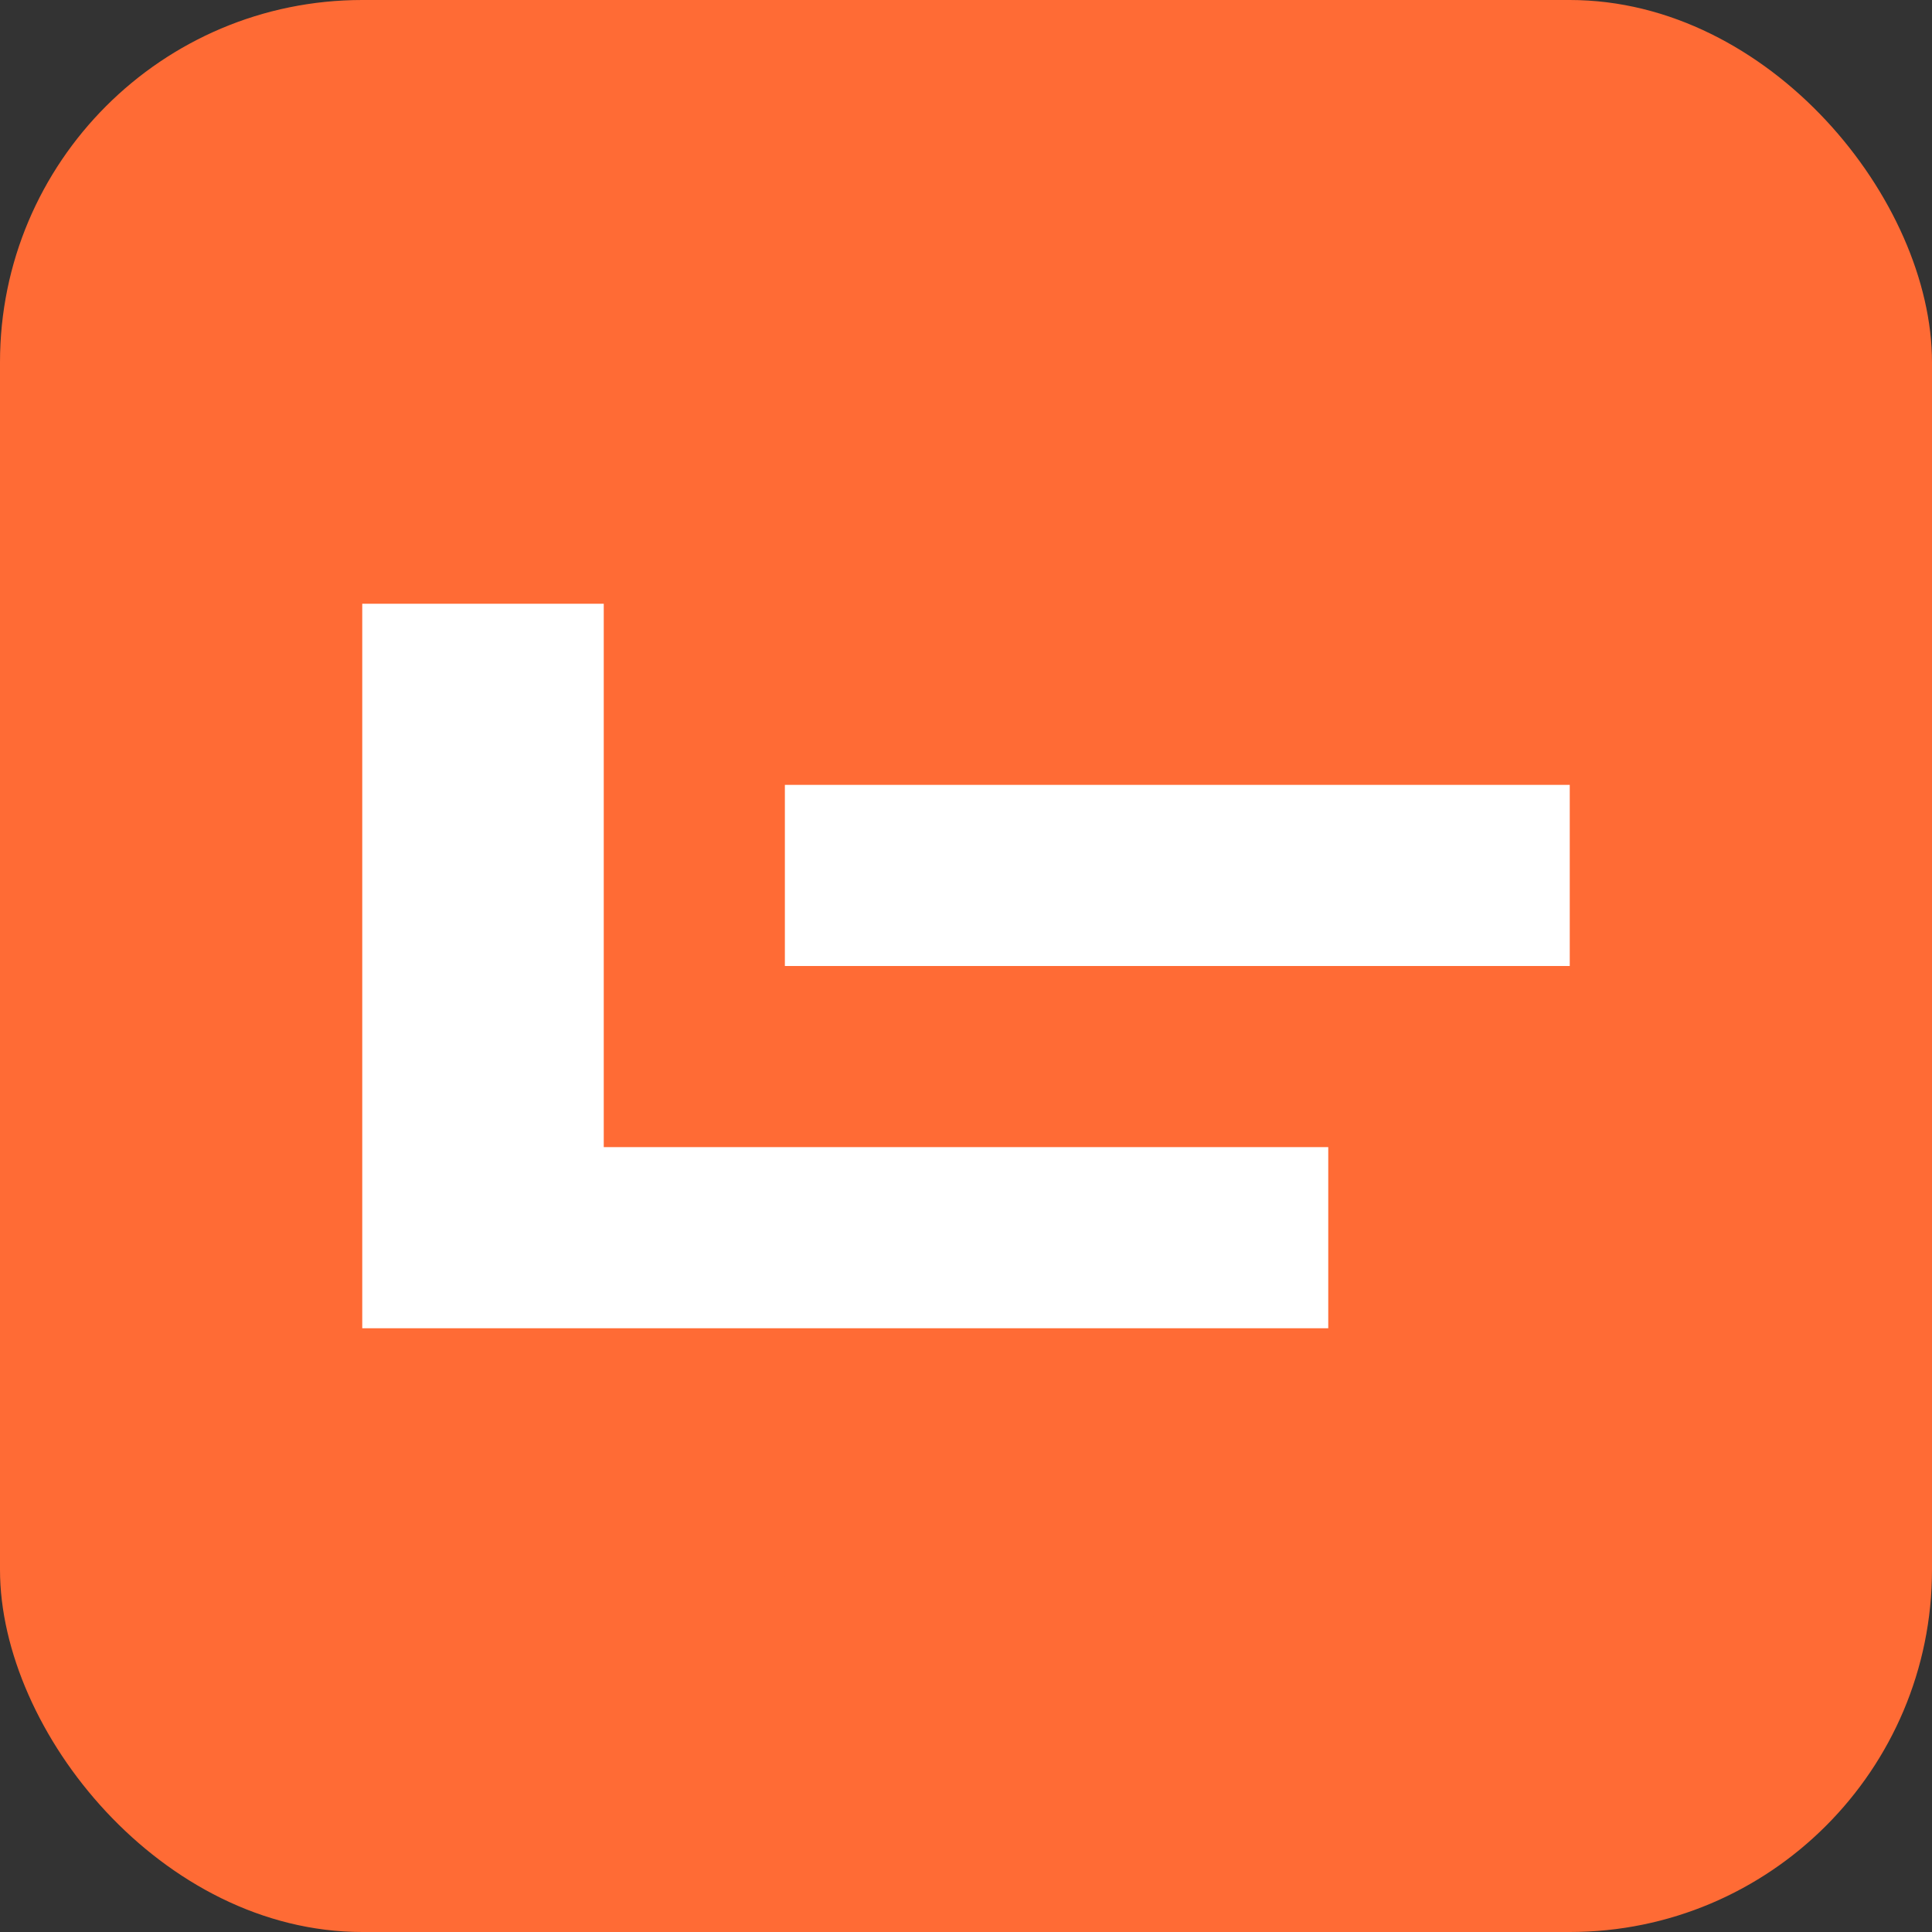
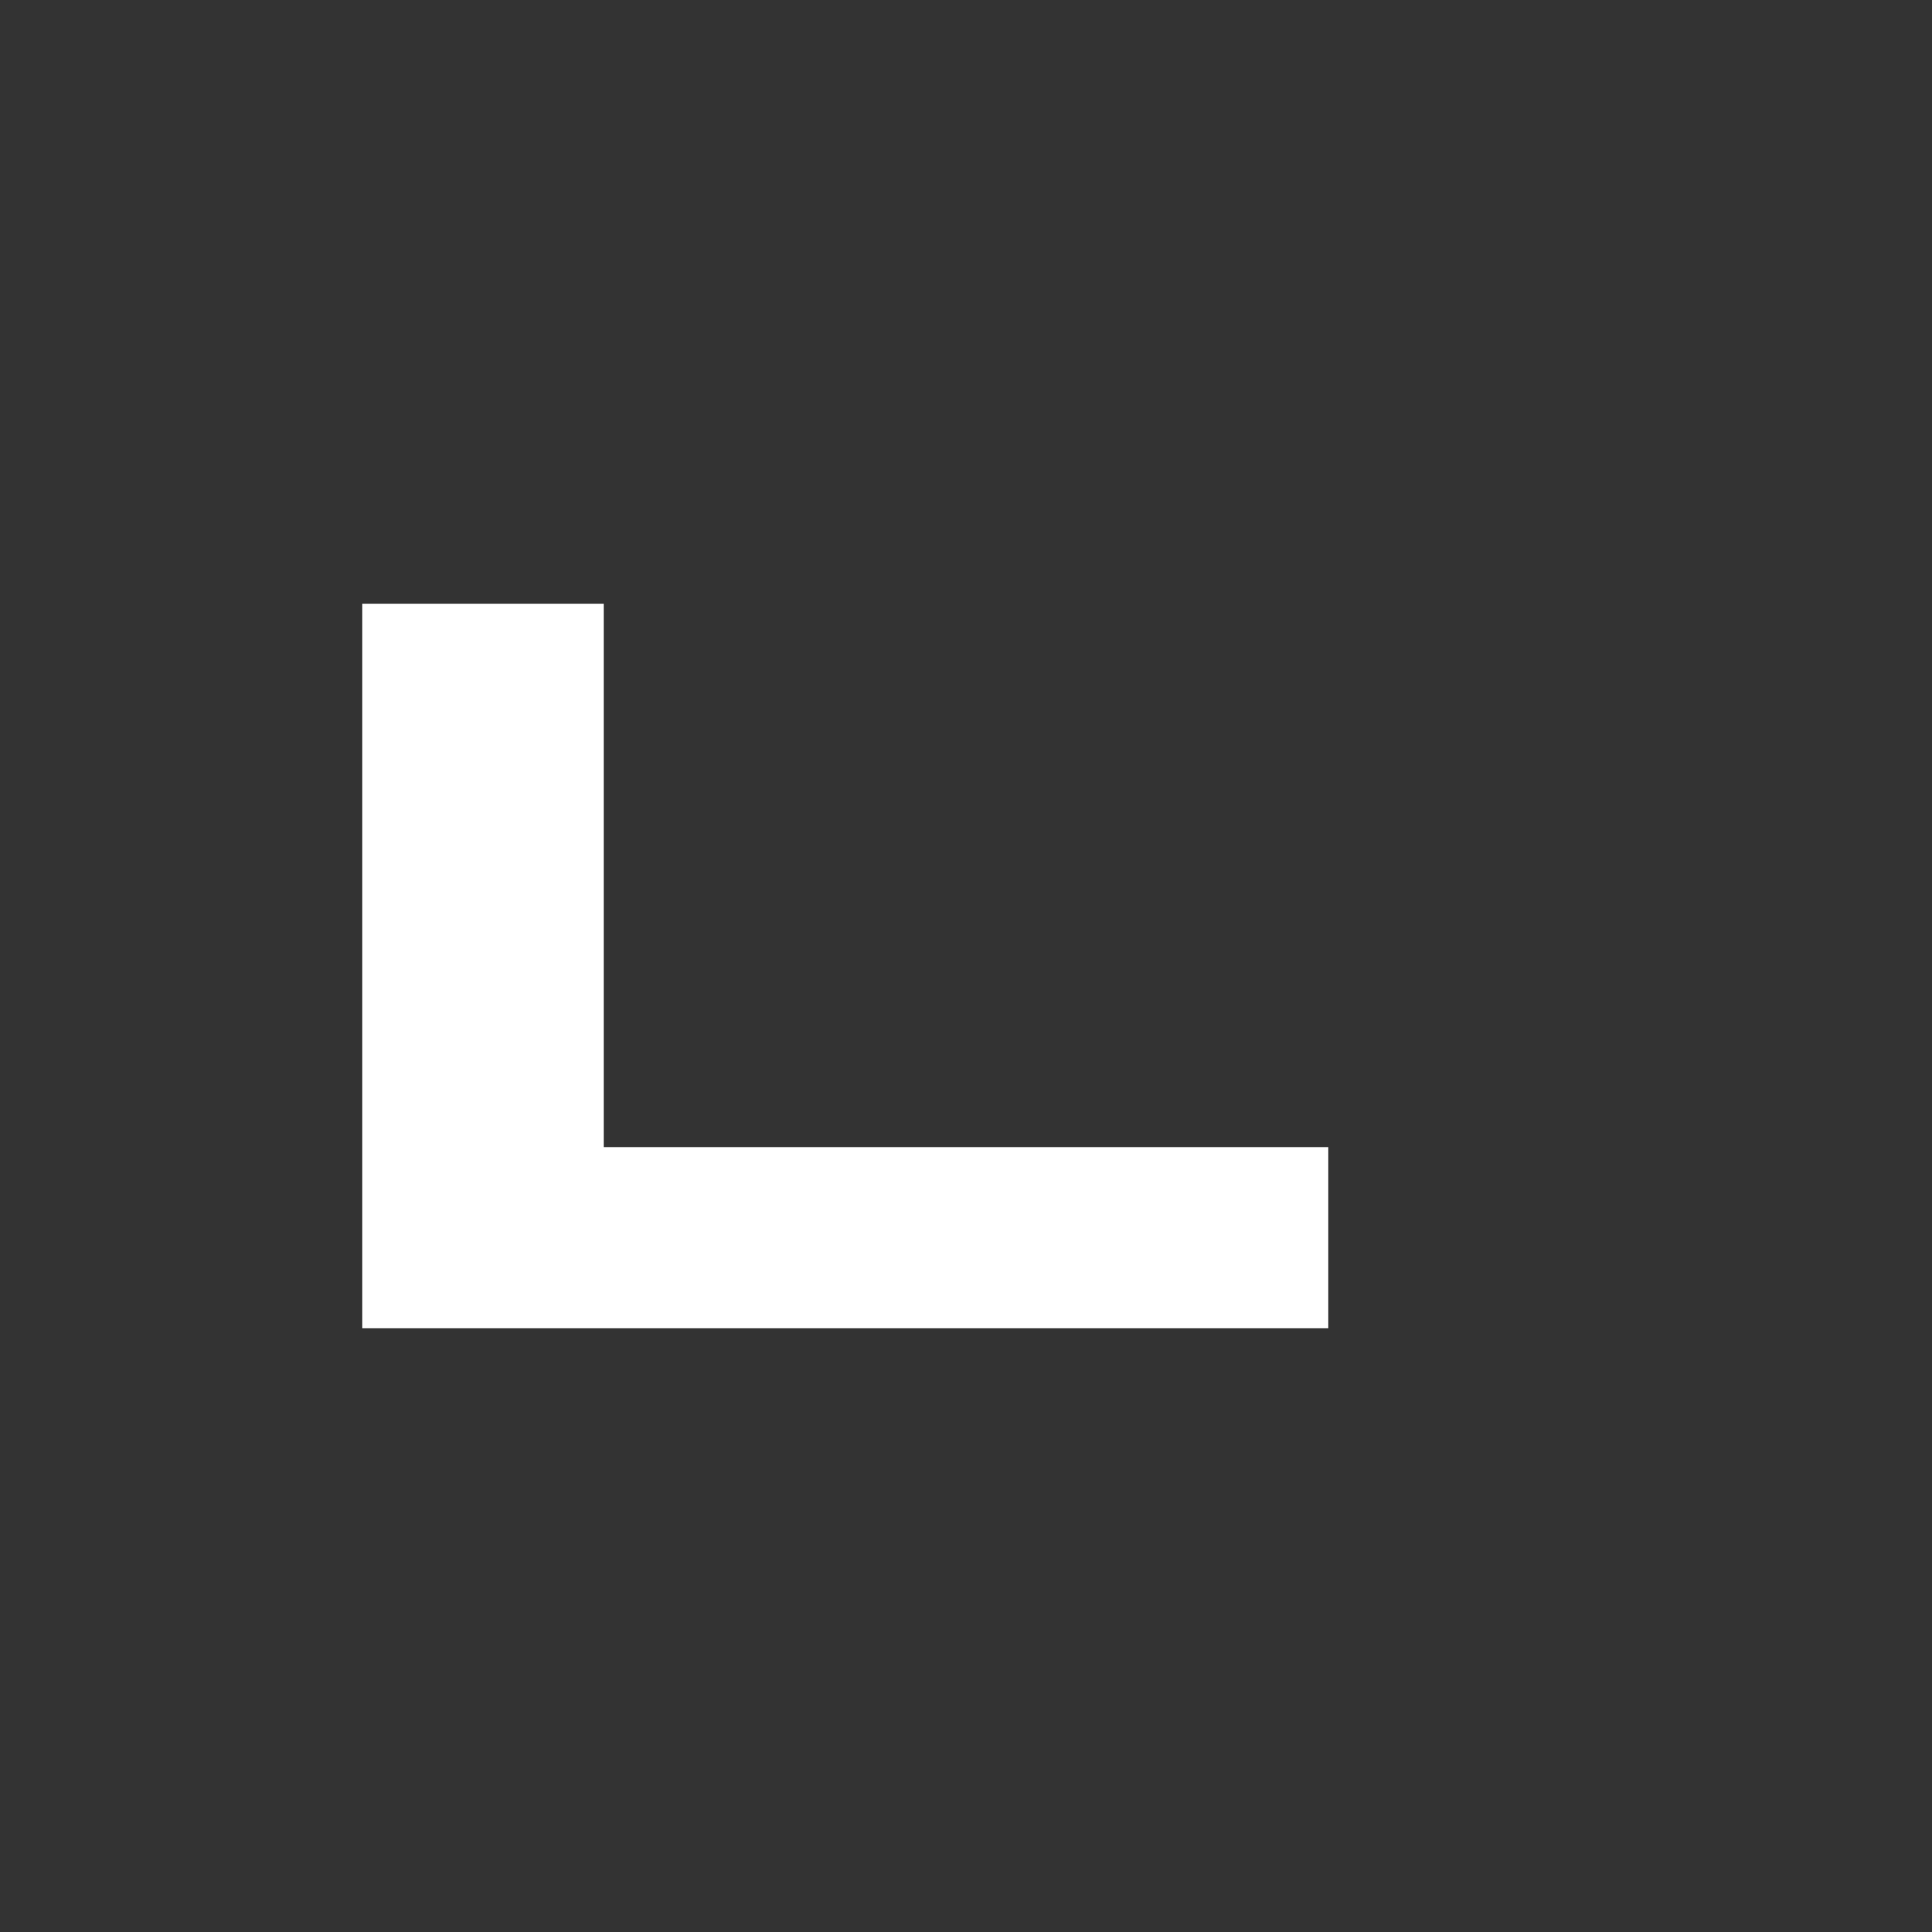
<svg xmlns="http://www.w3.org/2000/svg" width="32" height="32" viewBox="0 0 32 32" fill="none">
  <rect x="0" y="0" width="32" height="32" fill="#333333" stroke="none" />
-   <rect width="32" height="32" rx="6" fill="#FF6B35" />
  <path d="M6 22V10H10V19H22V22H6Z" fill="white" />
-   <path d="M13 16V13H26V16H13Z" fill="white" />
-   <circle cx="16" cy="26" r="3" fill="#FF6B35" />
-   <circle cx="22" cy="26" r="3" fill="#FF6B35" />
</svg>